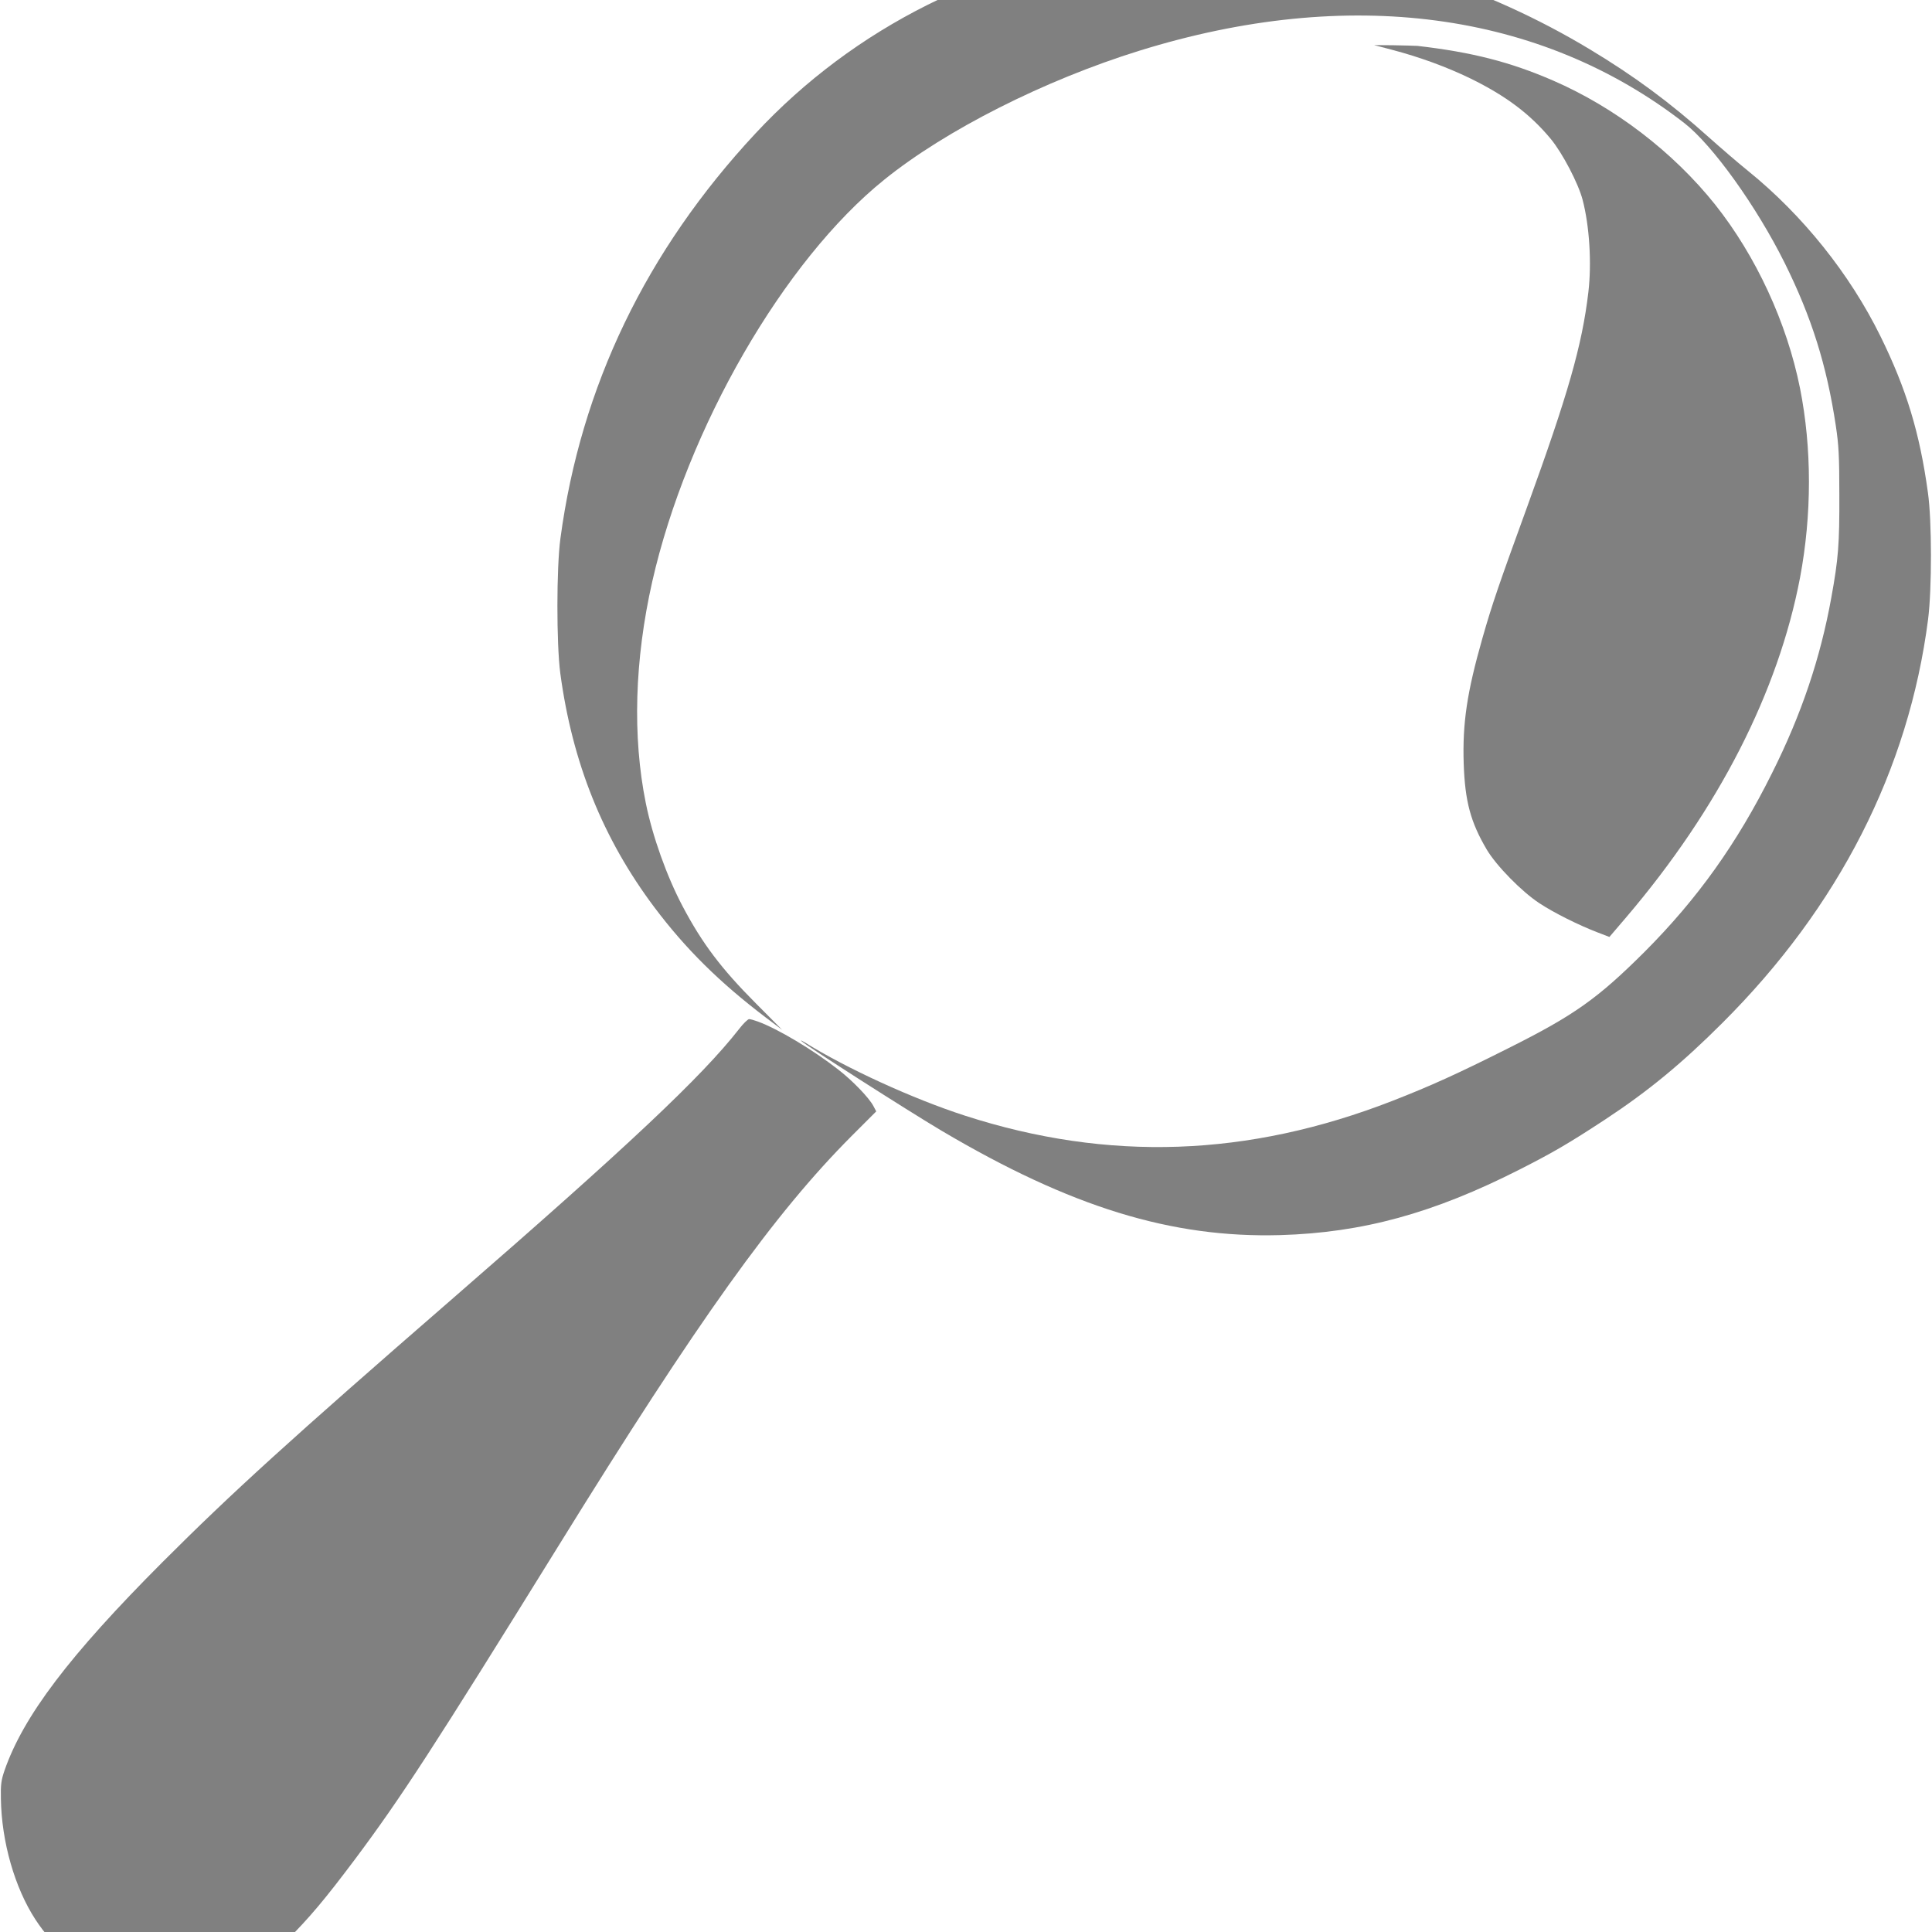
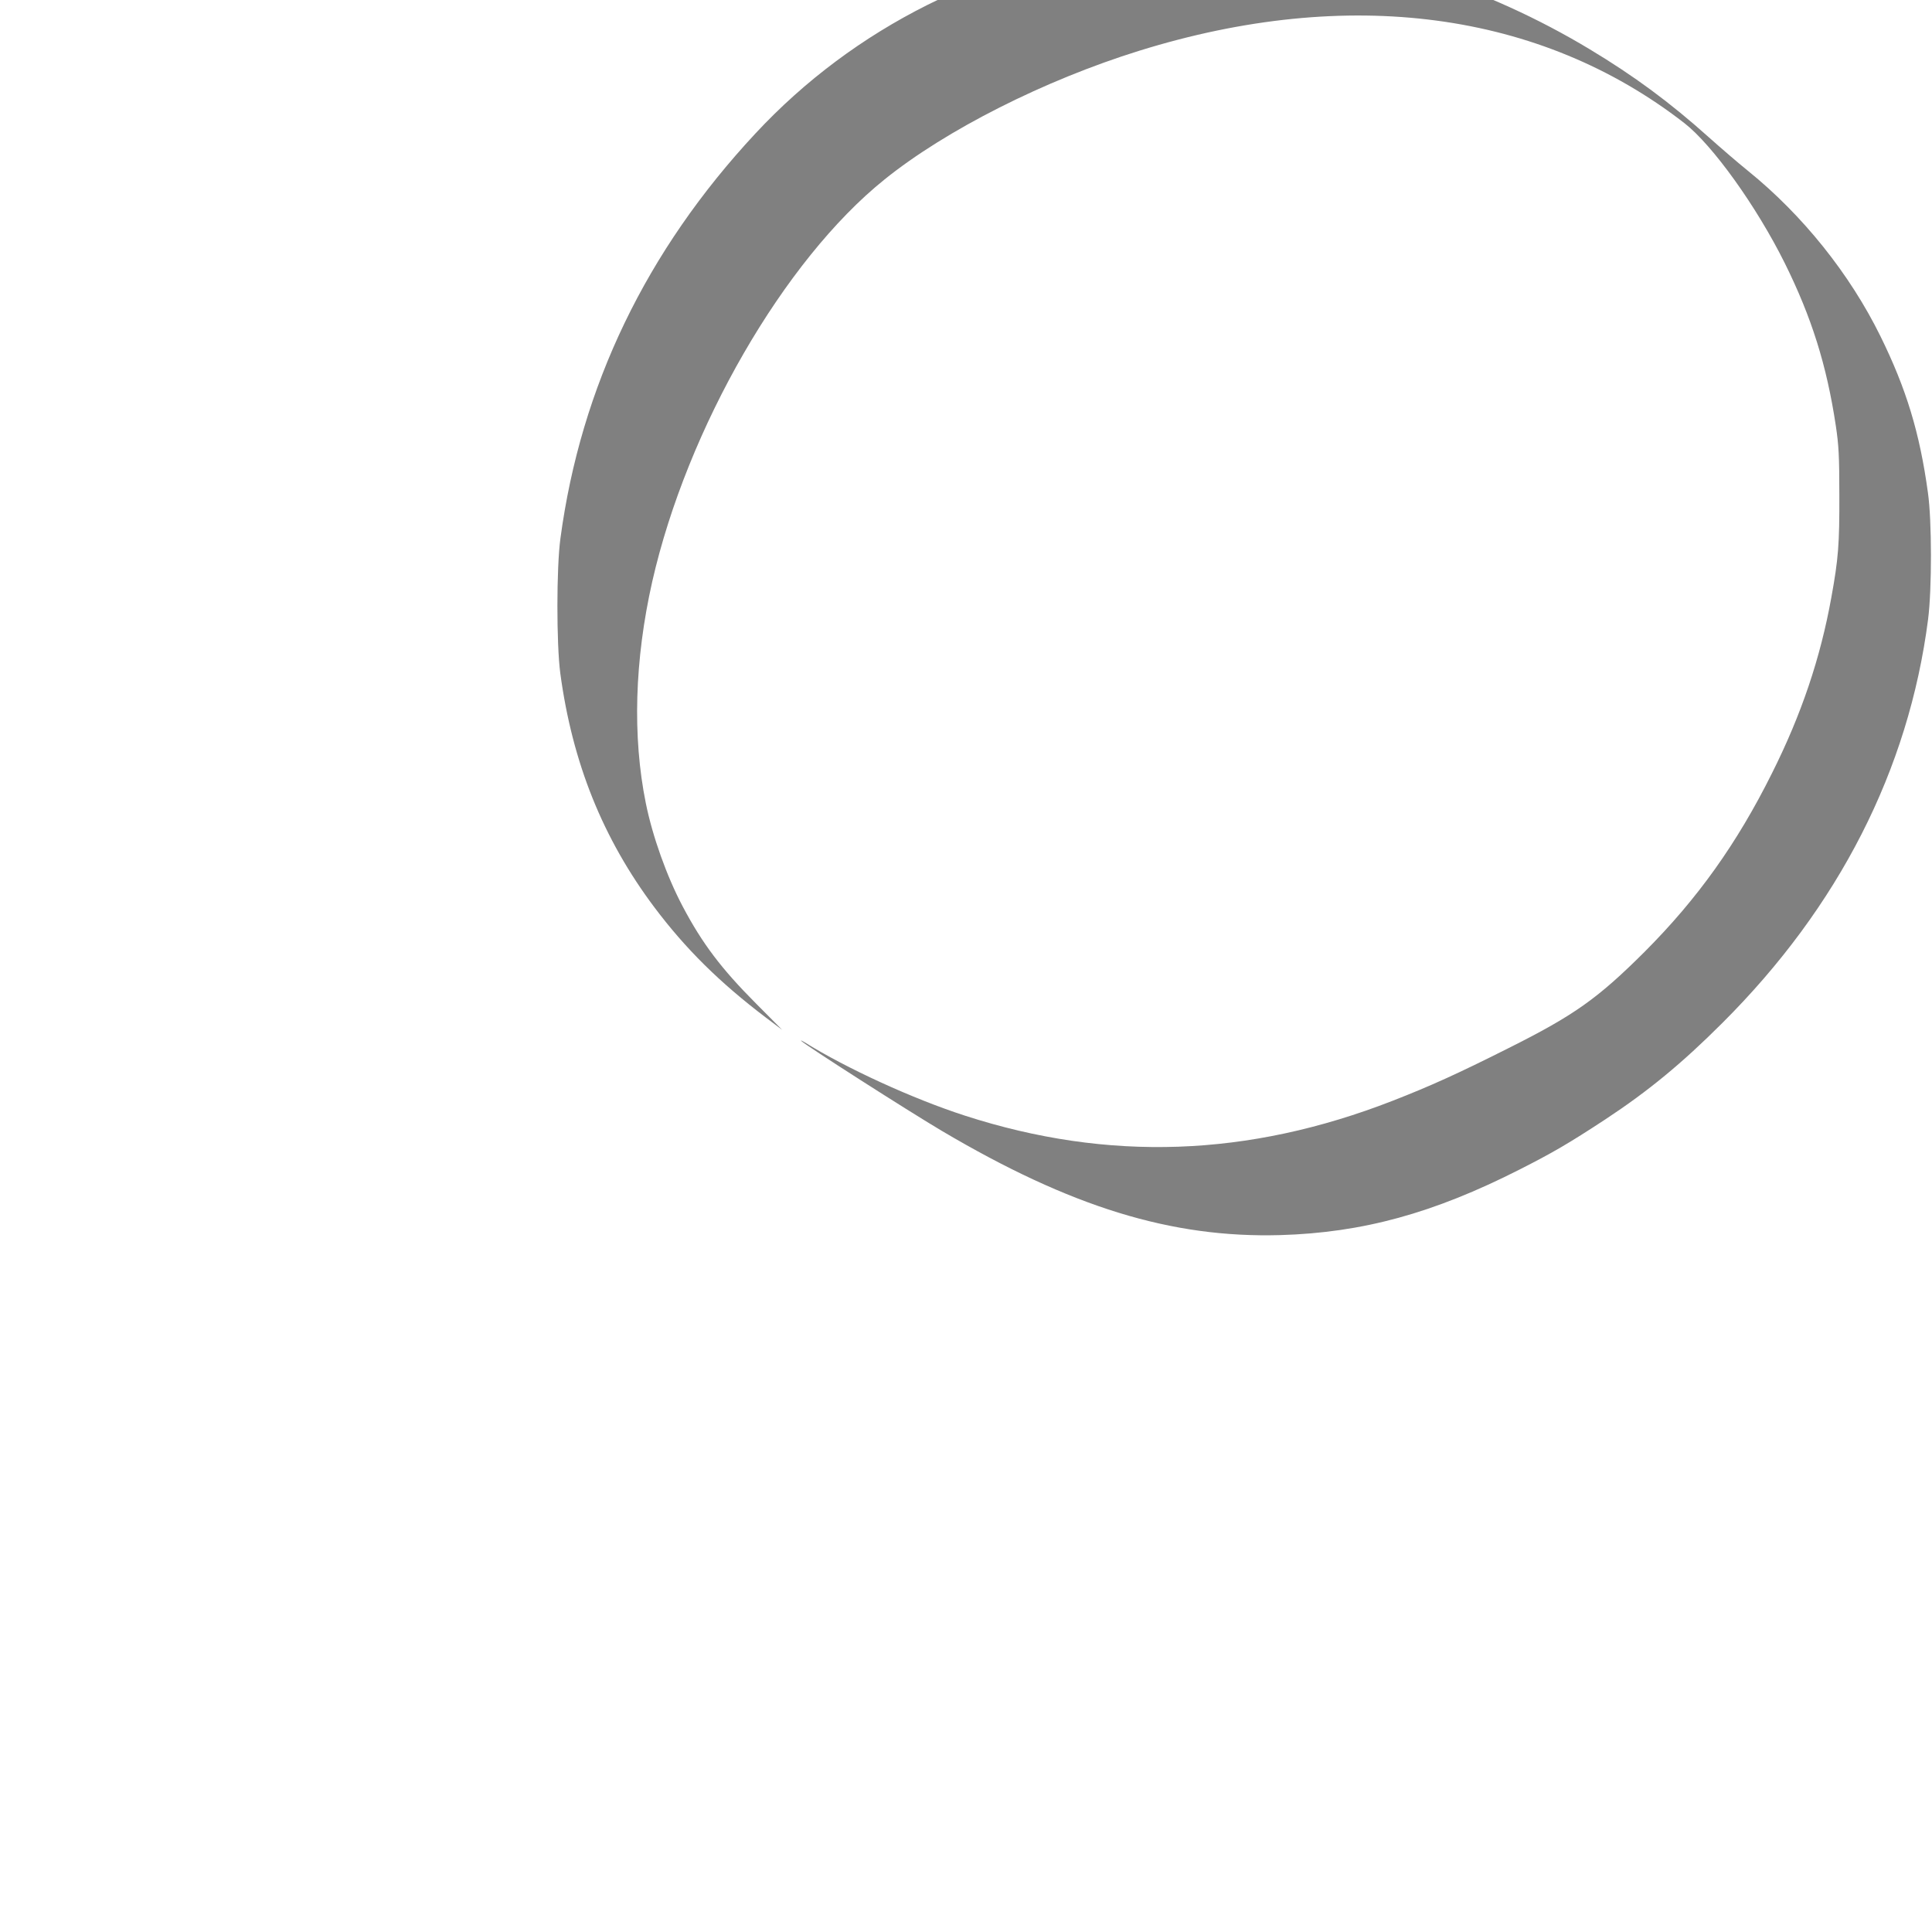
<svg xmlns="http://www.w3.org/2000/svg" id="svg10" preserveAspectRatio="xMidYMid meet" viewBox="0 38 1204 1204" height="32" width="32" version="1.0">
  <defs id="defs14" />
  <g style="fill:#808080;stroke:none" id="g8" transform="matrix(-0.1,0,0,-0.1,1203.858,1280)">
    <path style="fill:#808080" id="path2" d="m 4235,12790 c -718,-50 -1460,-289 -2105,-678 -274,-165 -497,-329 -740,-547 -74,-66 -184,-161 -245,-210 C 804,11079 511,10713 320,10325 159,9998 75,9723 24,9350 -1,9175 -1,8748 23,8560 144,7623 579,6769 1305,6045 c 251,-251 461,-424 728,-600 230,-151 330,-209 537,-314 536,-272 977,-393 1490,-408 678,-19 1305,174 2110,650 211,125 852,535 875,560 6,6 -3,2 -20,-8 -259,-162 -676,-353 -1001,-458 -892,-288 -1763,-258 -2664,93 -233,91 -402,167 -720,327 -412,206 -558,310 -851,602 -329,330 -575,674 -793,1112 -184,367 -302,718 -370,1095 -44,242 -51,333 -50,639 0,245 4,312 22,432 57,378 151,676 318,1013 176,354 450,736 626,873 897,697 2092,856 3396,451 590,-183 1206,-494 1589,-803 626,-503 1230,-1550 1447,-2506 110,-488 124,-965 40,-1380 -42,-208 -131,-457 -230,-644 -122,-231 -241,-388 -454,-602 l -166,-167 101,76 c 290,220 501,429 695,687 322,429 512,902 587,1460 24,184 24,657 -1,840 -127,947 -535,1793 -1215,2523 -615,661 -1454,1081 -2376,1188 -156,18 -554,26 -720,14 z" />
-     <path style="fill:#808080" id="path4" d="m 3205,12134 c -338,-39 -578,-100 -845,-216 -385,-167 -749,-446 -1010,-773 -255,-321 -447,-736 -529,-1145 -74,-373 -74,-787 0,-1180 136,-713 508,-1441 1082,-2115 l 106,-124 78,30 c 114,44 267,120 358,180 110,72 268,233 328,334 101,171 136,301 144,536 8,252 -20,443 -117,783 -61,214 -103,335 -278,816 -255,702 -343,1008 -382,1340 -21,180 -7,411 36,575 27,103 126,292 199,380 129,155 278,267 500,376 151,73 315,133 490,179 l 110,29 -120,-1 c -66,-1 -133,-3 -150,-4 z" />
-     <path style="fill:#808080" id="path6" d="m 7316,6054 c -124,-45 -345,-177 -502,-300 -89,-69 -190,-174 -218,-226 l -18,-34 154,-154 c 481,-483 951,-1139 1827,-2555 779,-1258 982,-1570 1266,-1950 189,-252 285,-366 429,-510 213,-212 349,-296 511,-315 458,-52 829,105 1053,448 129,198 211,485 215,752 2,88 -2,116 -22,175 -117,339 -405,719 -986,1301 -431,431 -789,757 -1810,1644 -1089,946 -1550,1380 -1782,1677 -26,34 -55,62 -63,62 -8,0 -32,-7 -54,-15 z" />
  </g>
</svg>